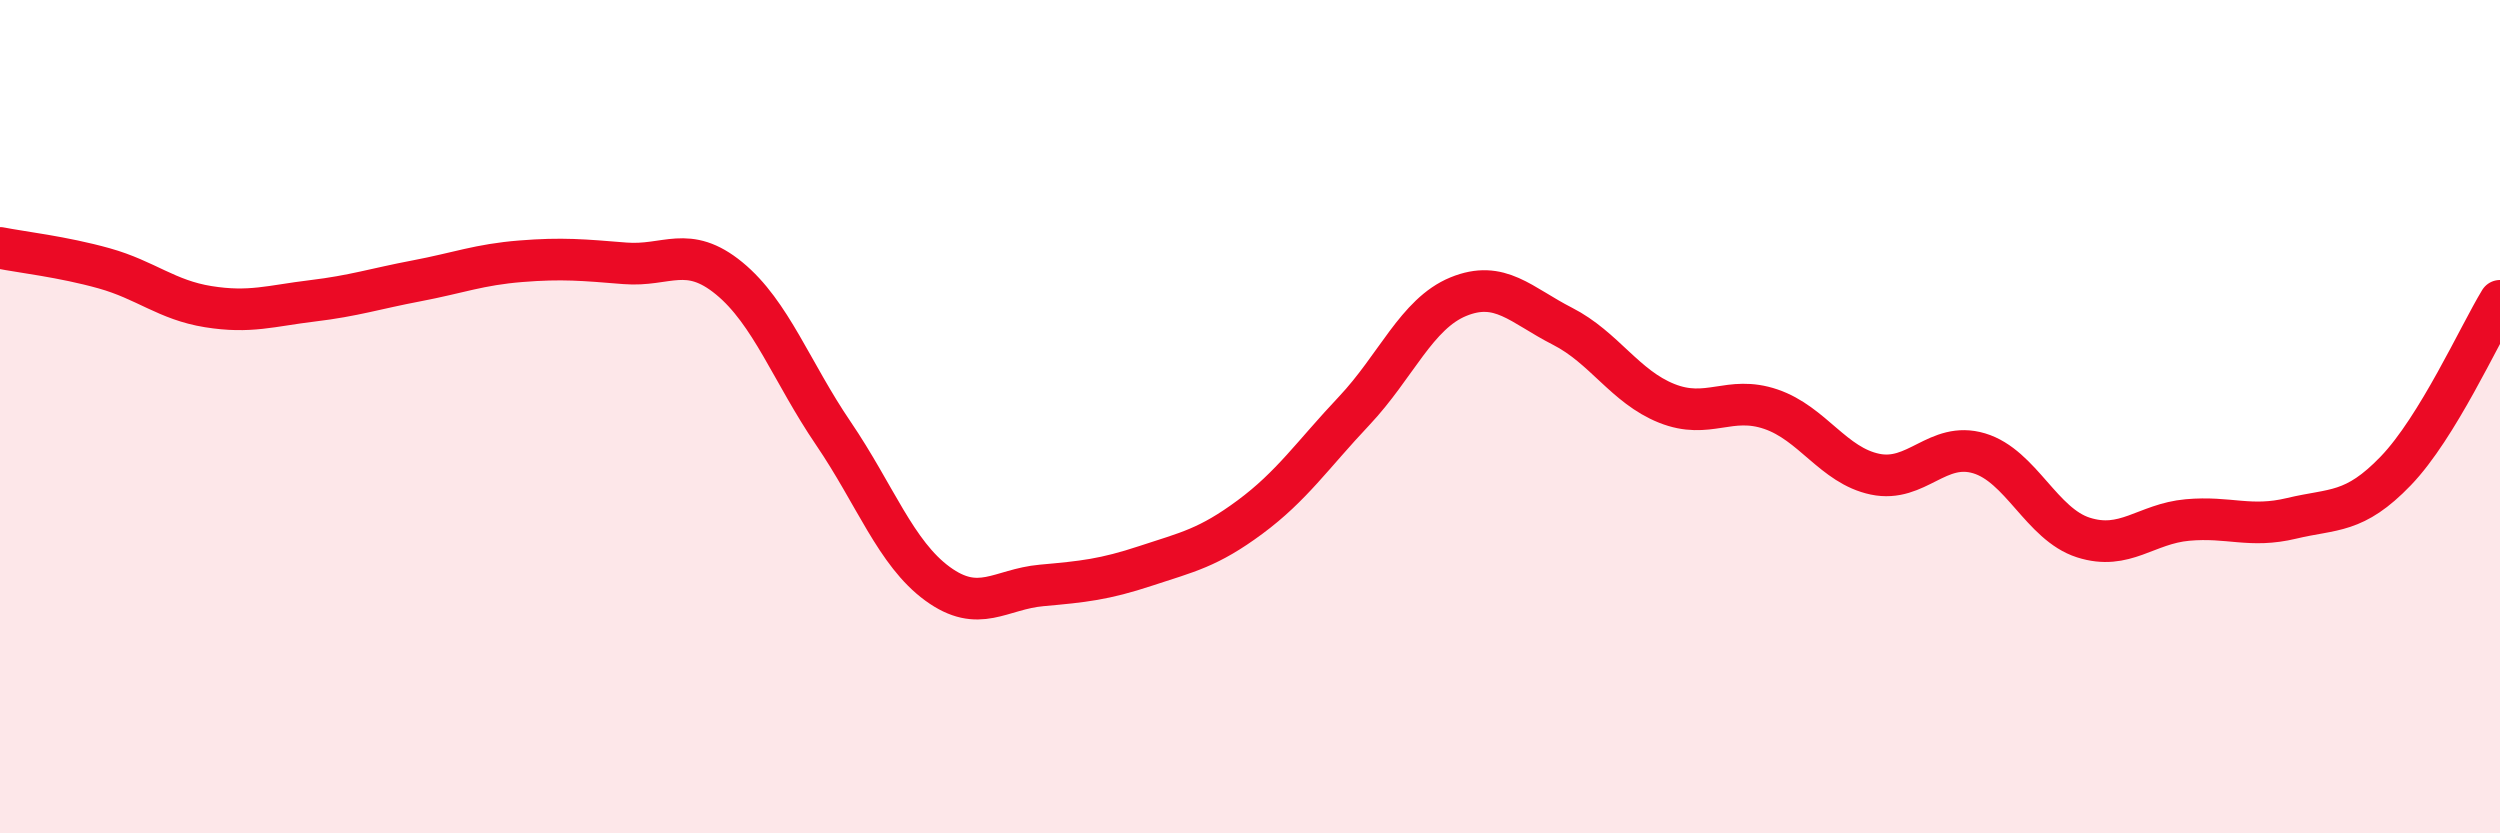
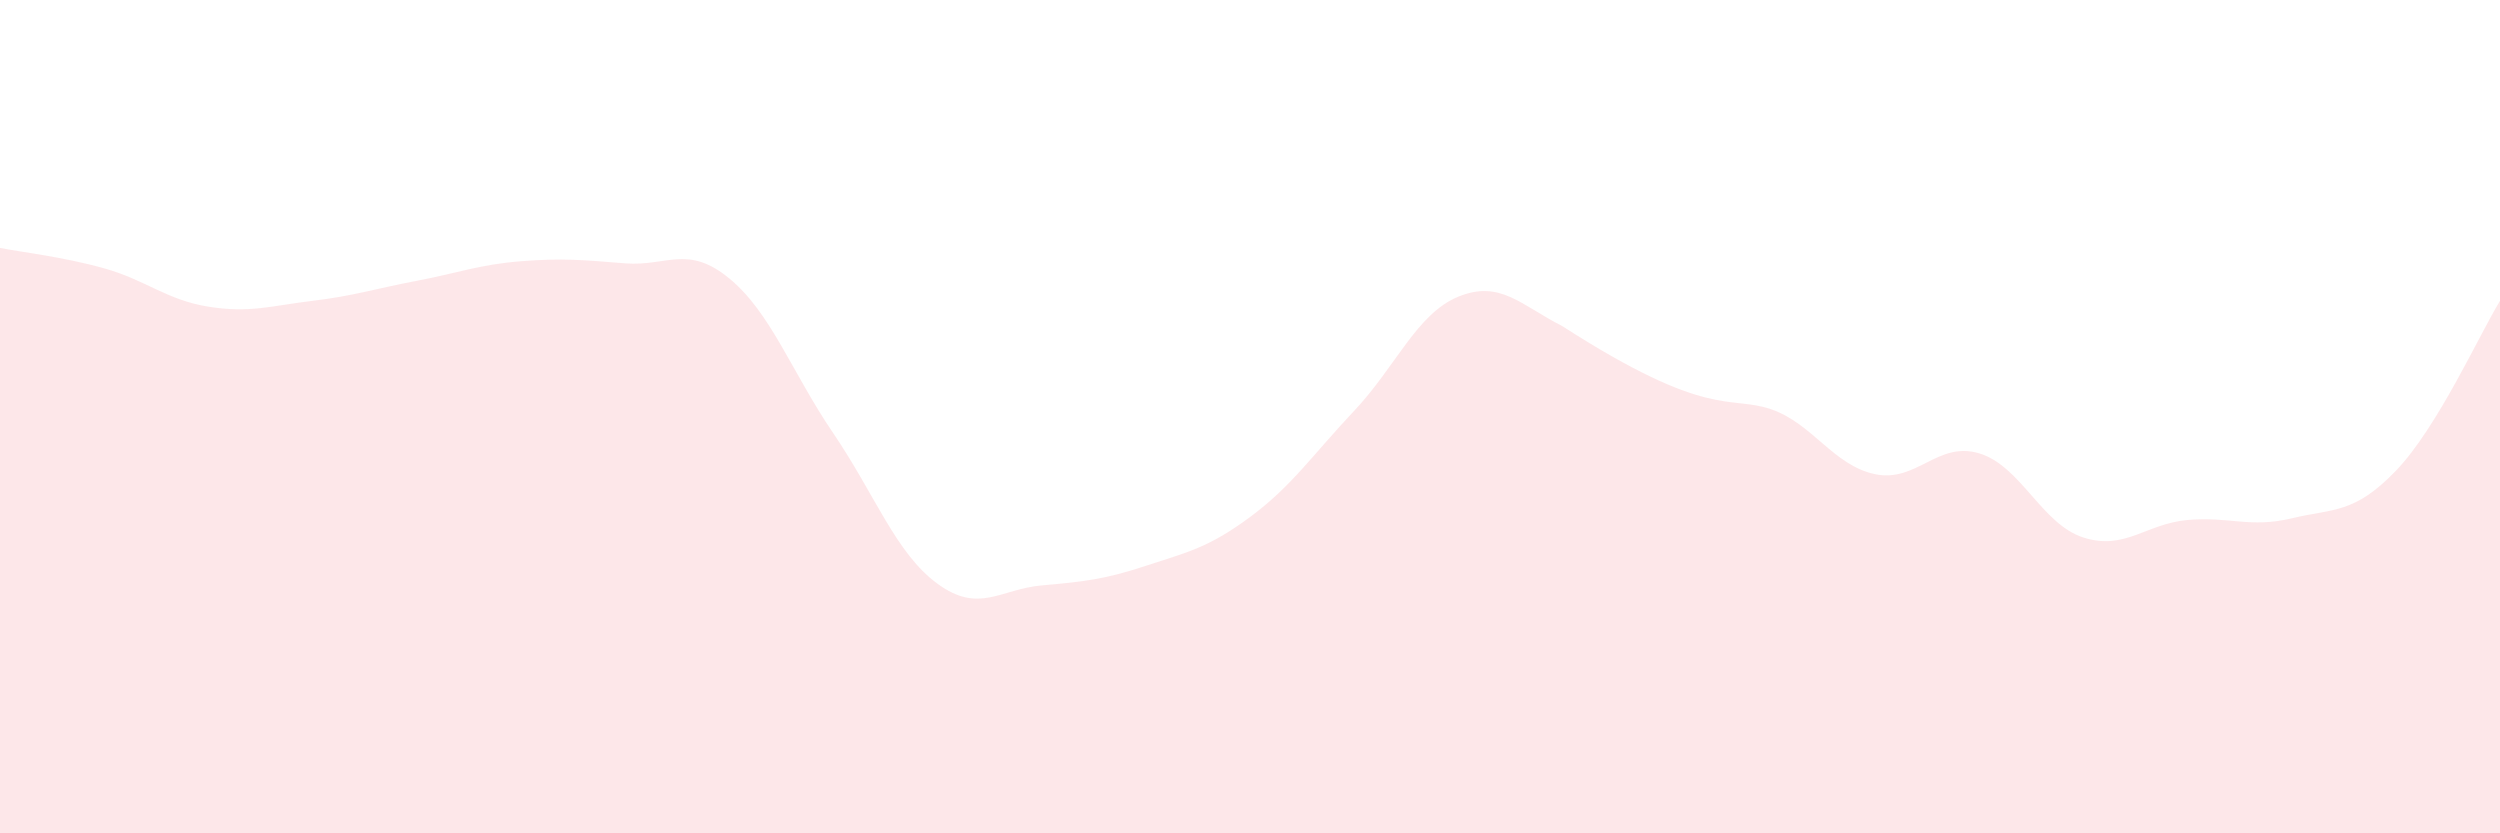
<svg xmlns="http://www.w3.org/2000/svg" width="60" height="20" viewBox="0 0 60 20">
-   <path d="M 0,5.95 C 0.5,6.05 1.5,6.16 2.5,6.44 C 3.5,6.72 4,7.2 5,7.36 C 6,7.52 6.5,7.34 7.5,7.22 C 8.5,7.1 9,6.93 10,6.74 C 11,6.55 11.5,6.35 12.5,6.27 C 13.5,6.19 14,6.24 15,6.32 C 16,6.4 16.5,5.86 17.5,6.68 C 18.5,7.5 19,8.93 20,10.4 C 21,11.87 21.5,13.28 22.5,14.01 C 23.5,14.74 24,14.14 25,14.05 C 26,13.96 26.5,13.91 27.5,13.58 C 28.5,13.25 29,13.15 30,12.41 C 31,11.67 31.5,10.92 32.5,9.86 C 33.5,8.8 34,7.53 35,7.12 C 36,6.71 36.5,7.32 37.5,7.83 C 38.5,8.34 39,9.28 40,9.68 C 41,10.08 41.5,9.48 42.5,9.82 C 43.5,10.16 44,11.17 45,11.38 C 46,11.59 46.5,10.58 47.5,10.88 C 48.5,11.18 49,12.58 50,12.9 C 51,13.22 51.5,12.57 52.5,12.48 C 53.5,12.39 54,12.68 55,12.44 C 56,12.2 56.5,12.34 57.5,11.3 C 58.5,10.26 59.5,8.04 60,7.22L60 20L0 20Z" fill="#EB0A25" opacity="0.1" stroke-linecap="round" stroke-linejoin="round" />
-   <path d="M 0,5.95 C 0.5,6.05 1.5,6.16 2.5,6.44 C 3.5,6.72 4,7.2 5,7.36 C 6,7.52 6.5,7.34 7.5,7.22 C 8.5,7.1 9,6.93 10,6.74 C 11,6.55 11.5,6.35 12.5,6.27 C 13.5,6.19 14,6.24 15,6.32 C 16,6.4 16.5,5.86 17.5,6.68 C 18.5,7.5 19,8.93 20,10.4 C 21,11.87 21.5,13.28 22.5,14.01 C 23.5,14.74 24,14.14 25,14.05 C 26,13.96 26.5,13.91 27.5,13.58 C 28.5,13.25 29,13.15 30,12.41 C 31,11.67 31.5,10.92 32.5,9.86 C 33.5,8.8 34,7.53 35,7.12 C 36,6.71 36.5,7.32 37.5,7.83 C 38.5,8.34 39,9.28 40,9.68 C 41,10.08 41.5,9.48 42.5,9.82 C 43.5,10.16 44,11.17 45,11.38 C 46,11.59 46.5,10.58 47.5,10.88 C 48.5,11.18 49,12.58 50,12.9 C 51,13.22 51.5,12.57 52.5,12.48 C 53.5,12.39 54,12.68 55,12.44 C 56,12.2 56.5,12.34 57.5,11.3 C 58.5,10.26 59.5,8.04 60,7.22" stroke="#EB0A25" stroke-width="1" fill="none" stroke-linecap="round" stroke-linejoin="round" />
+   <path d="M 0,5.95 C 0.5,6.05 1.5,6.16 2.5,6.44 C 3.5,6.72 4,7.2 5,7.36 C 6,7.52 6.5,7.34 7.5,7.22 C 8.5,7.1 9,6.93 10,6.74 C 11,6.55 11.5,6.35 12.5,6.27 C 13.5,6.19 14,6.24 15,6.32 C 16,6.4 16.5,5.86 17.5,6.68 C 18.5,7.5 19,8.93 20,10.4 C 21,11.87 21.5,13.28 22.5,14.01 C 23.5,14.74 24,14.14 25,14.05 C 26,13.96 26.5,13.91 27.5,13.58 C 28.5,13.25 29,13.15 30,12.41 C 31,11.67 31.5,10.92 32.5,9.86 C 33.5,8.8 34,7.53 35,7.12 C 36,6.71 36.5,7.32 37.5,7.83 C 41,10.08 41.5,9.48 42.5,9.82 C 43.5,10.16 44,11.17 45,11.38 C 46,11.59 46.5,10.58 47.5,10.88 C 48.5,11.18 49,12.58 50,12.9 C 51,13.22 51.5,12.57 52.5,12.48 C 53.5,12.39 54,12.68 55,12.44 C 56,12.2 56.5,12.34 57.5,11.3 C 58.5,10.26 59.5,8.04 60,7.22L60 20L0 20Z" fill="#EB0A25" opacity="0.1" stroke-linecap="round" stroke-linejoin="round" />
</svg>